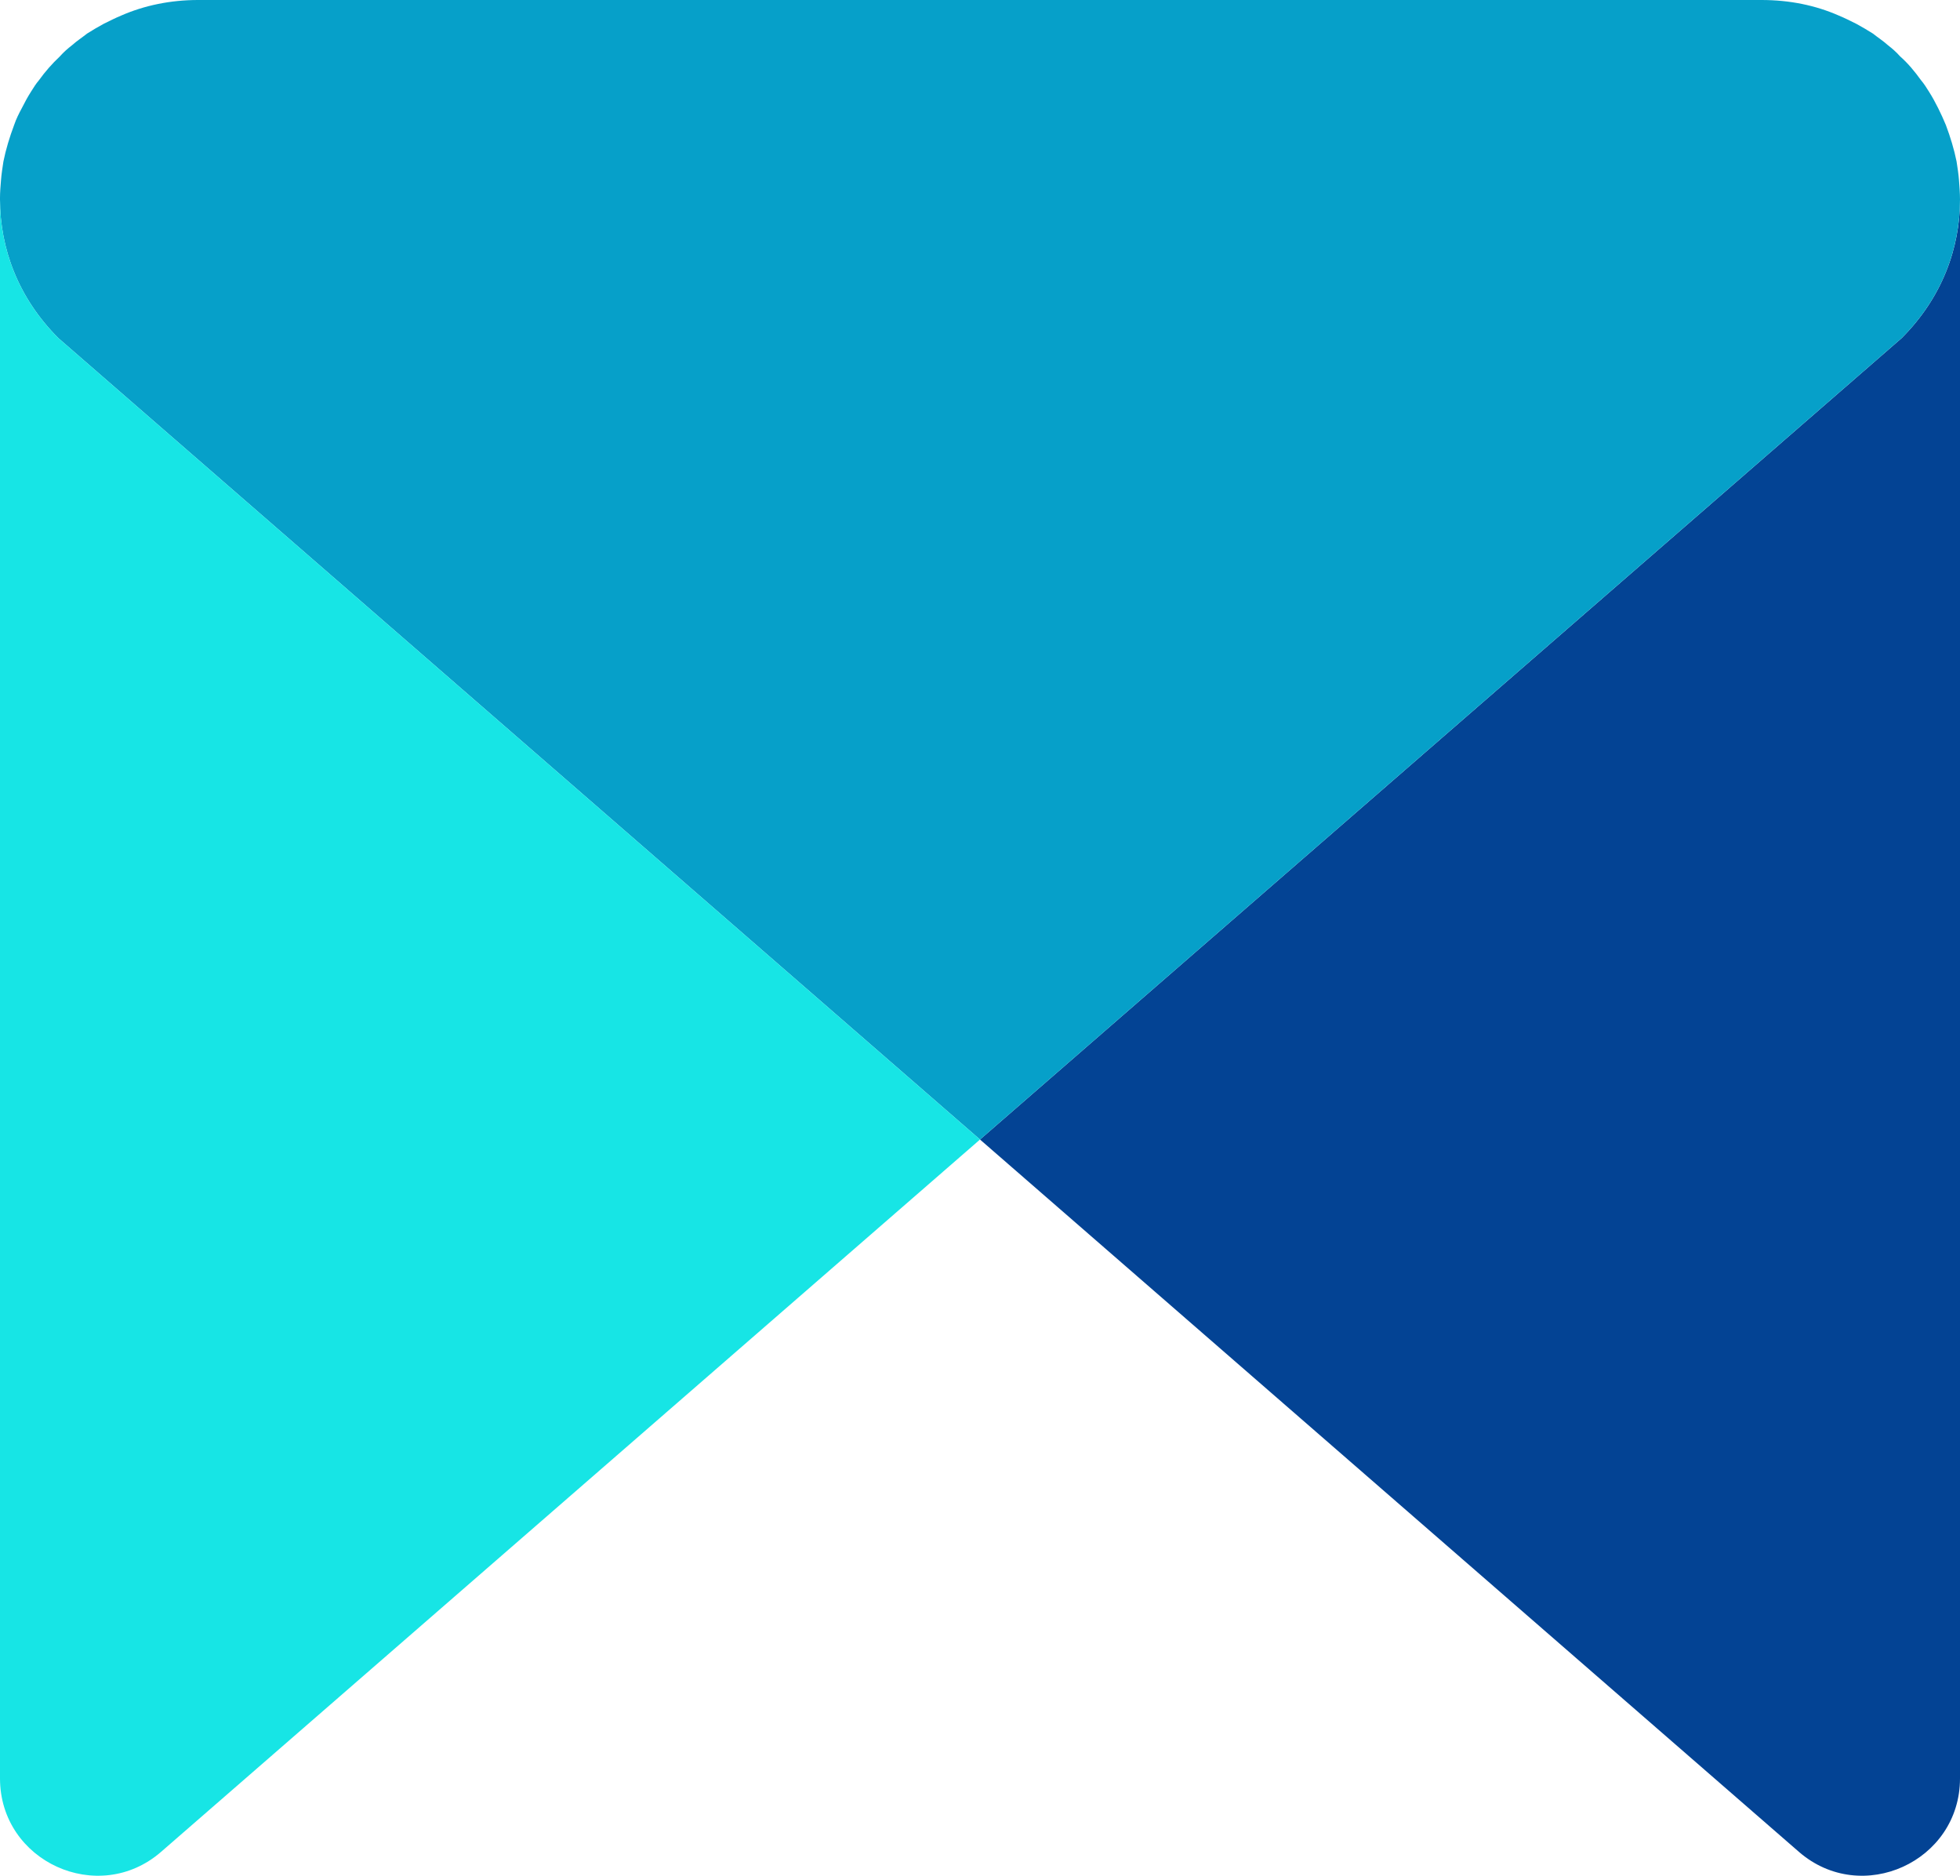
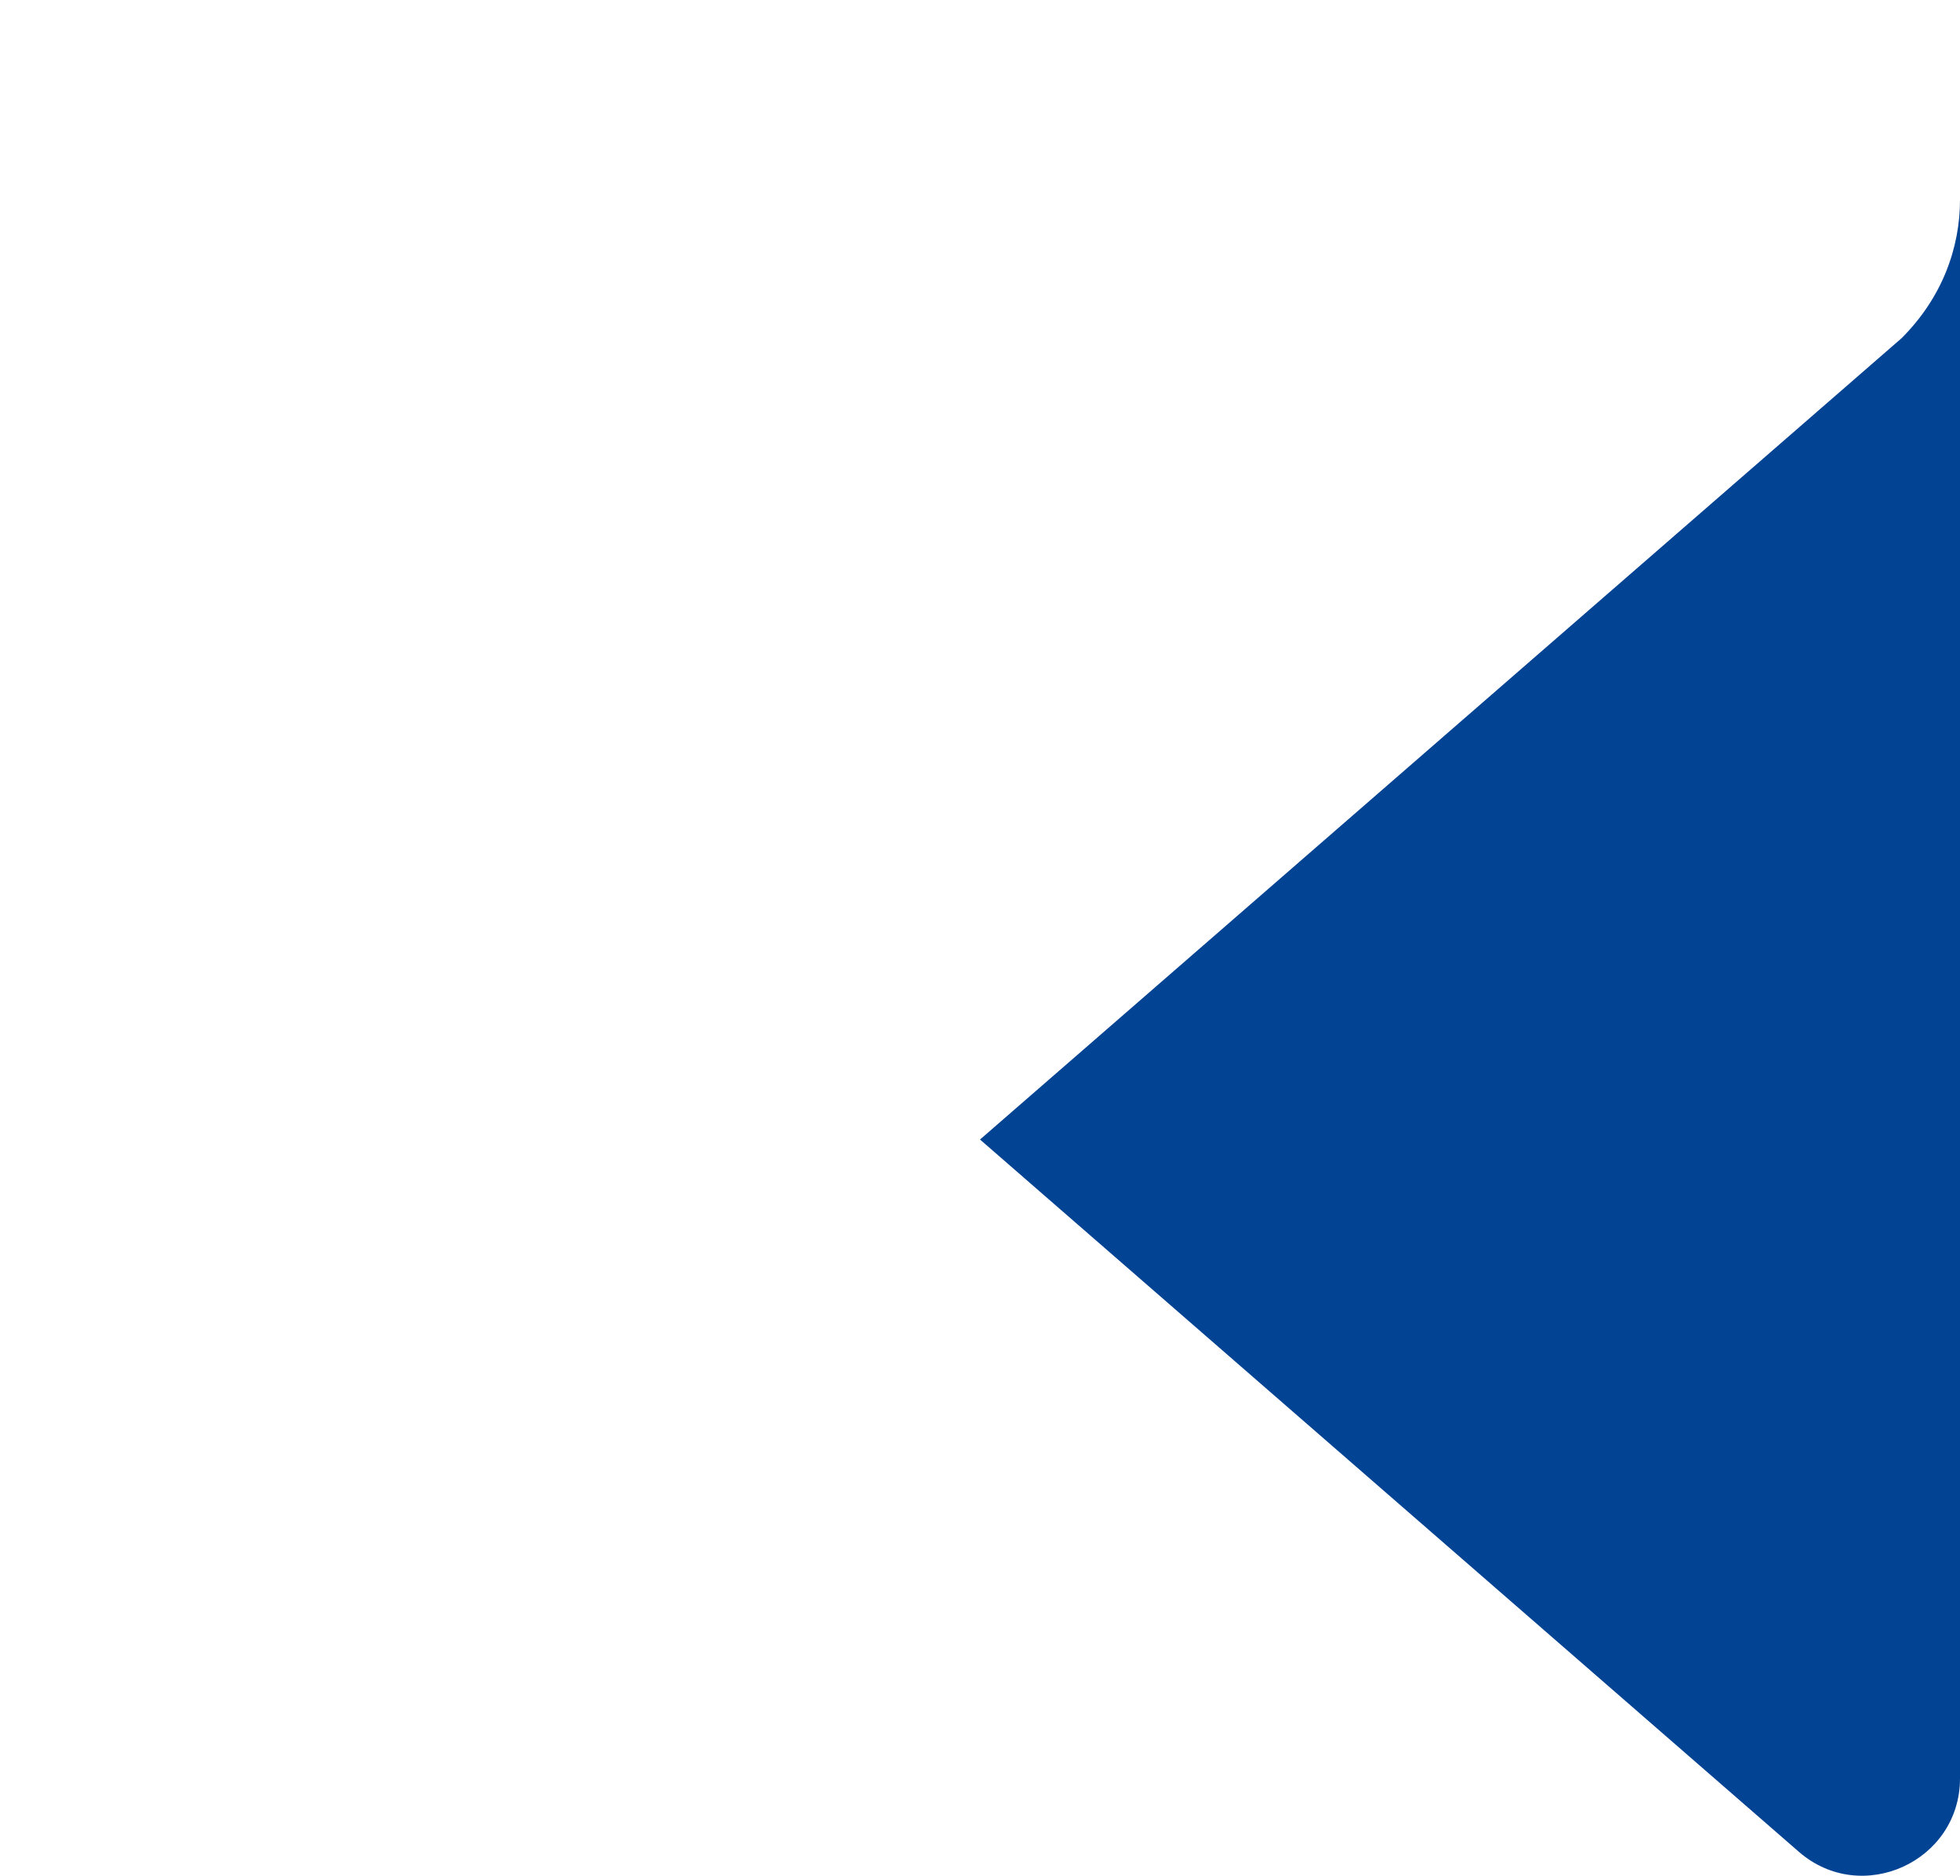
<svg xmlns="http://www.w3.org/2000/svg" viewBox="0 0 781.61 748.06">
-   <path fill="#034394" d="M781.61,79.56V709.23c0,33.18-39.2,51.03-64.23,29.3L390.81,454.45,758.33,134.86c16.11-16.11,23.29-35.9,23.29-55.3Z" />
-   <path fill="#06a0c9" d="M781.61,79.56c0,19.4-7.18,39.2-23.29,55.3L390.81,454.45,23.29,134.86C7.18,118.75,0,98.96,0,79.56v-.58c0-2.33,.19-4.66,.39-6.99,.19-2.52,.58-5.05,.97-7.57,.97-4.85,2.52-9.9,4.27-14.55,.78-2.33,1.94-4.66,3.1-6.79,1.16-2.33,2.33-4.46,3.69-6.6,.97-1.55,1.94-3.11,3.1-4.46,2.52-3.49,5.24-6.6,8.34-9.51,1.55-1.75,3.1-3.1,4.85-4.46,1.94-1.75,4.07-3.1,6.02-4.66,2.13-1.36,4.46-2.72,6.6-3.88,2.33-1.16,4.66-2.33,6.99-3.3C57.63,2.13,68.11,0,78.98,0H702.44c11.25,0,21.54,2.13,30.85,6.21,2.33,.97,4.66,2.13,6.99,3.3,2.13,1.16,4.46,2.52,6.6,3.88,1.94,1.55,4.08,2.91,6.02,4.66,1.75,1.36,3.3,2.72,4.85,4.46,3.11,2.72,5.82,6.02,8.34,9.51,1.16,1.36,2.13,2.91,3.1,4.46,1.36,2.13,2.52,4.27,3.69,6.6,1.16,2.33,2.13,4.46,3.1,6.79,1.75,4.66,3.3,9.7,4.27,14.55,.39,2.52,.78,5.05,.97,7.57,.19,2.52,.39,5.04,.39,7.57Z" />
-   <path fill="#17e5e5" d="M23.29,134.86L390.81,454.45,64.23,738.53c-25.03,21.73-64.23,3.88-64.23-29.3V79.56c0,19.4,7.18,39.2,23.29,55.3Z" />
+   <path fill="#034394" d="M781.61,79.56V709.23c0,33.18-39.2,51.03-64.23,29.3L390.81,454.45,758.33,134.86c16.11-16.11,23.29-35.9,23.29-55.3" />
</svg>